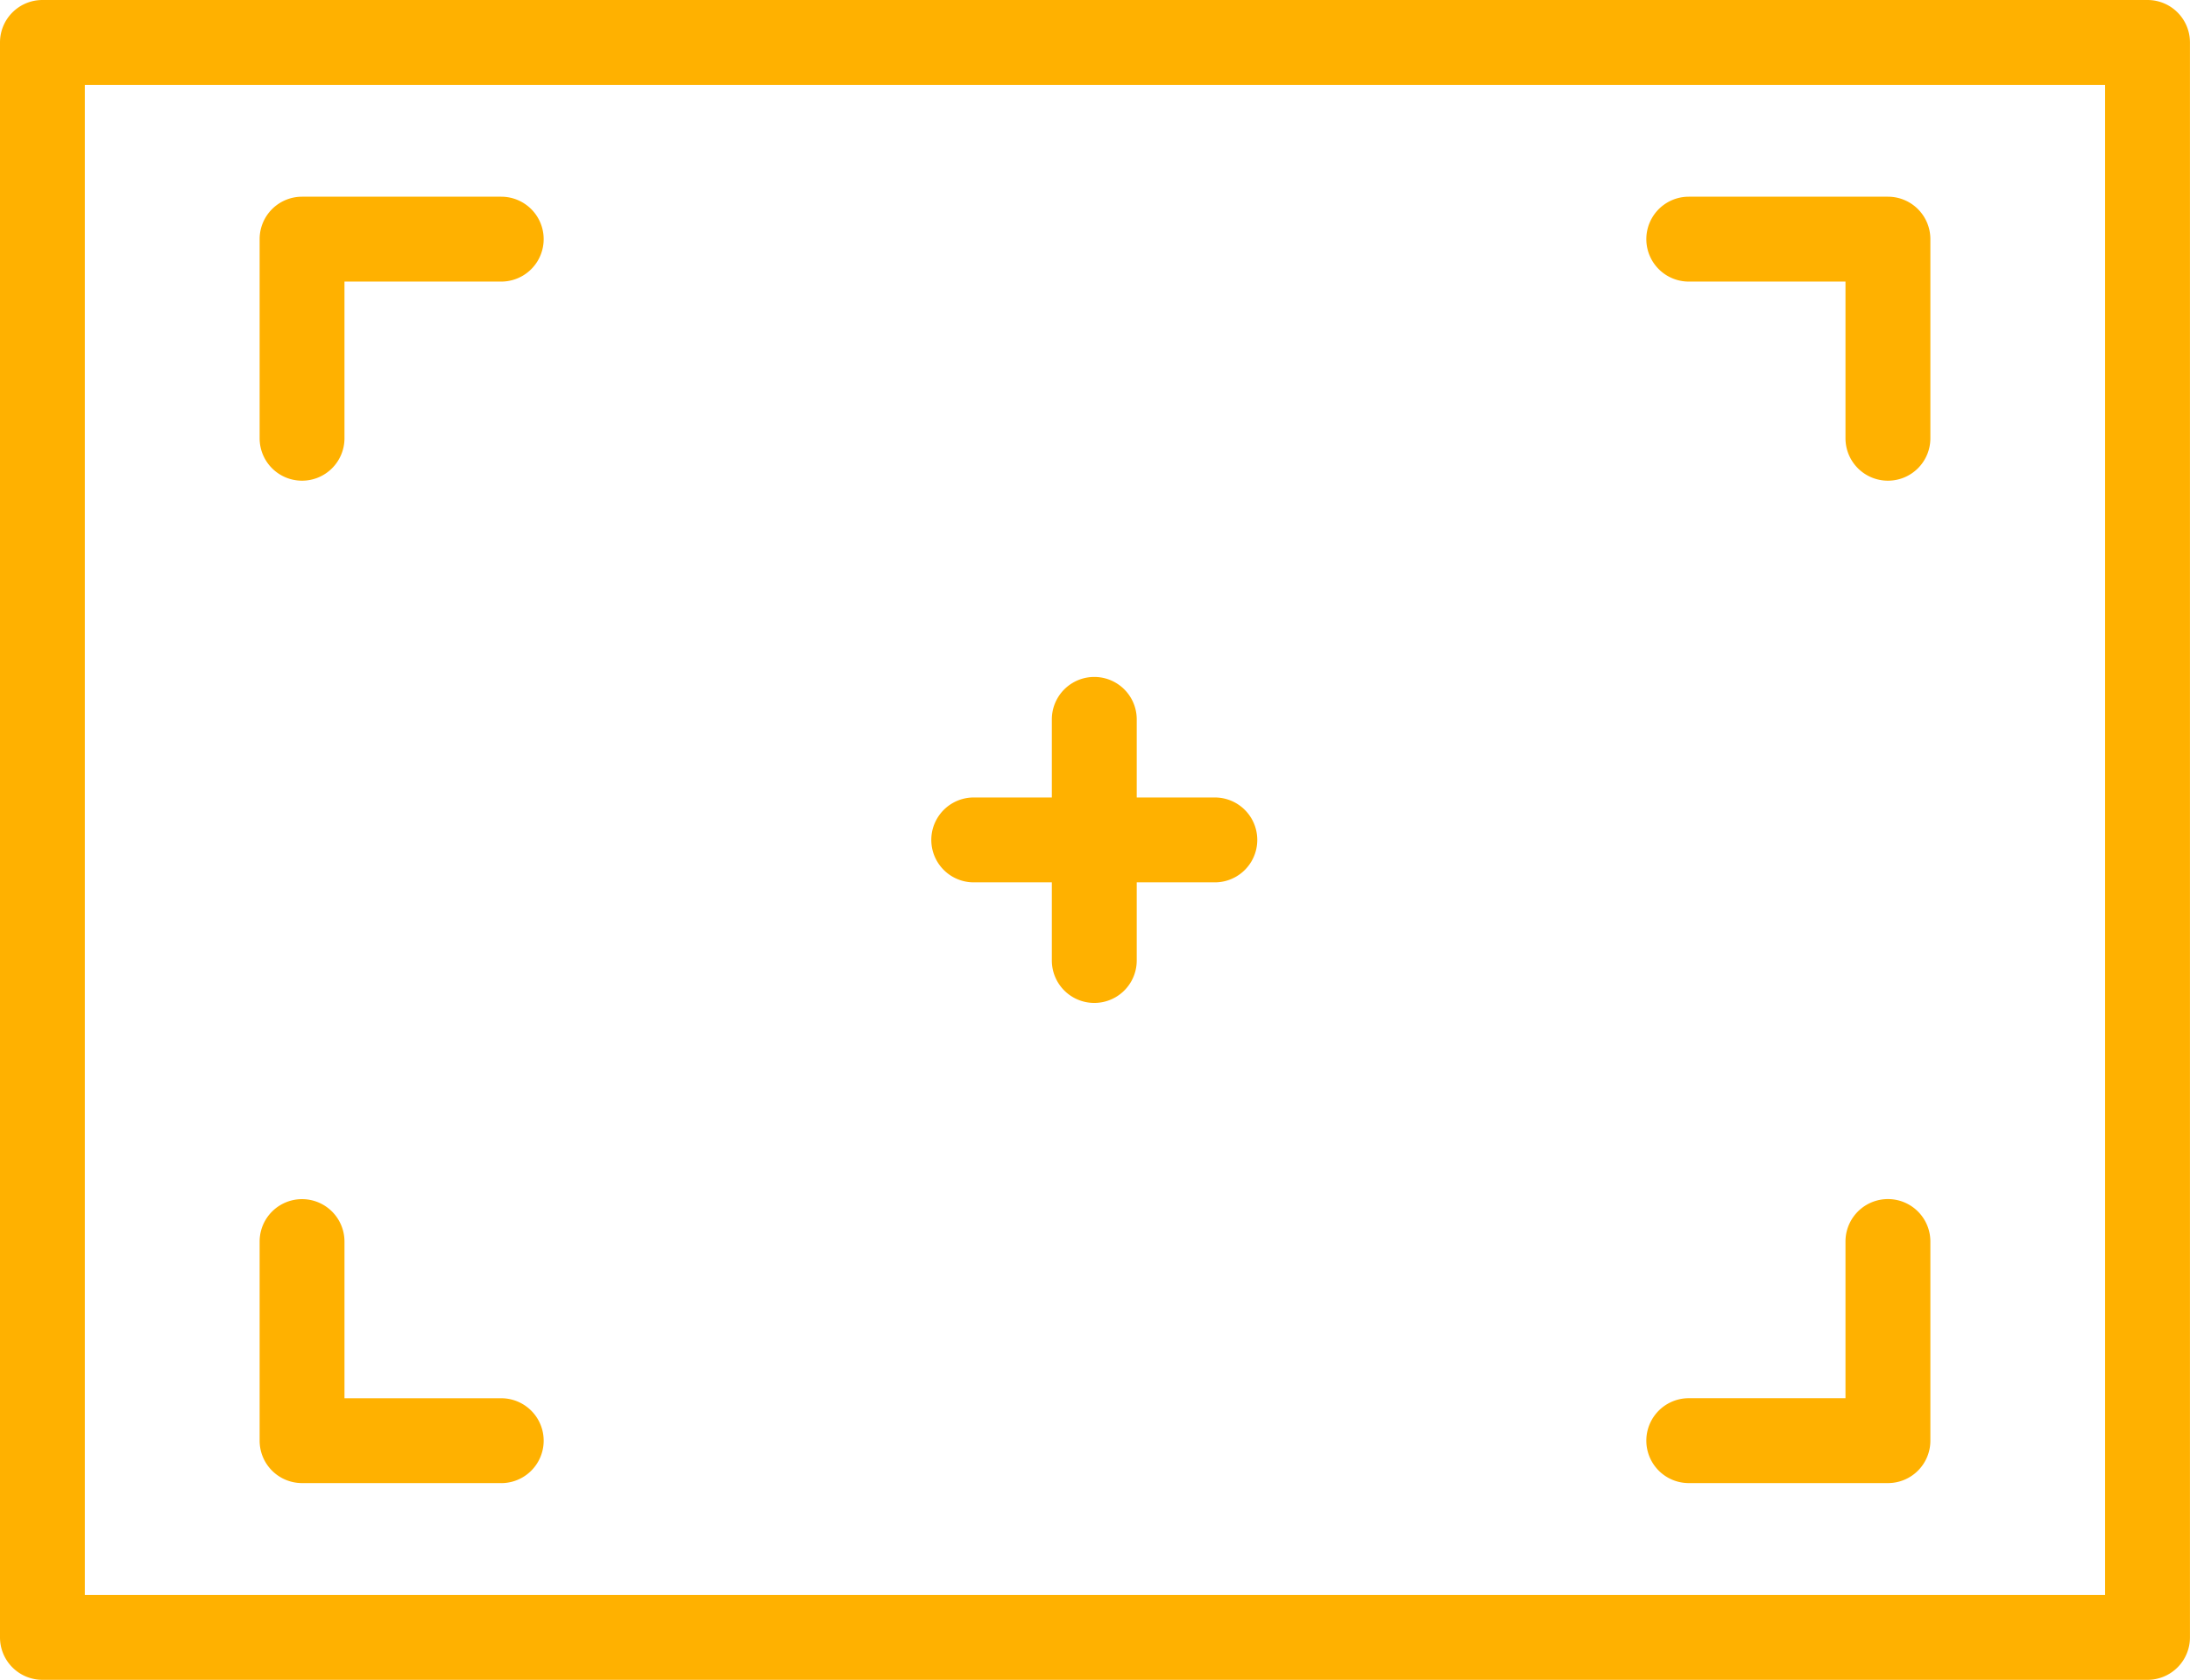
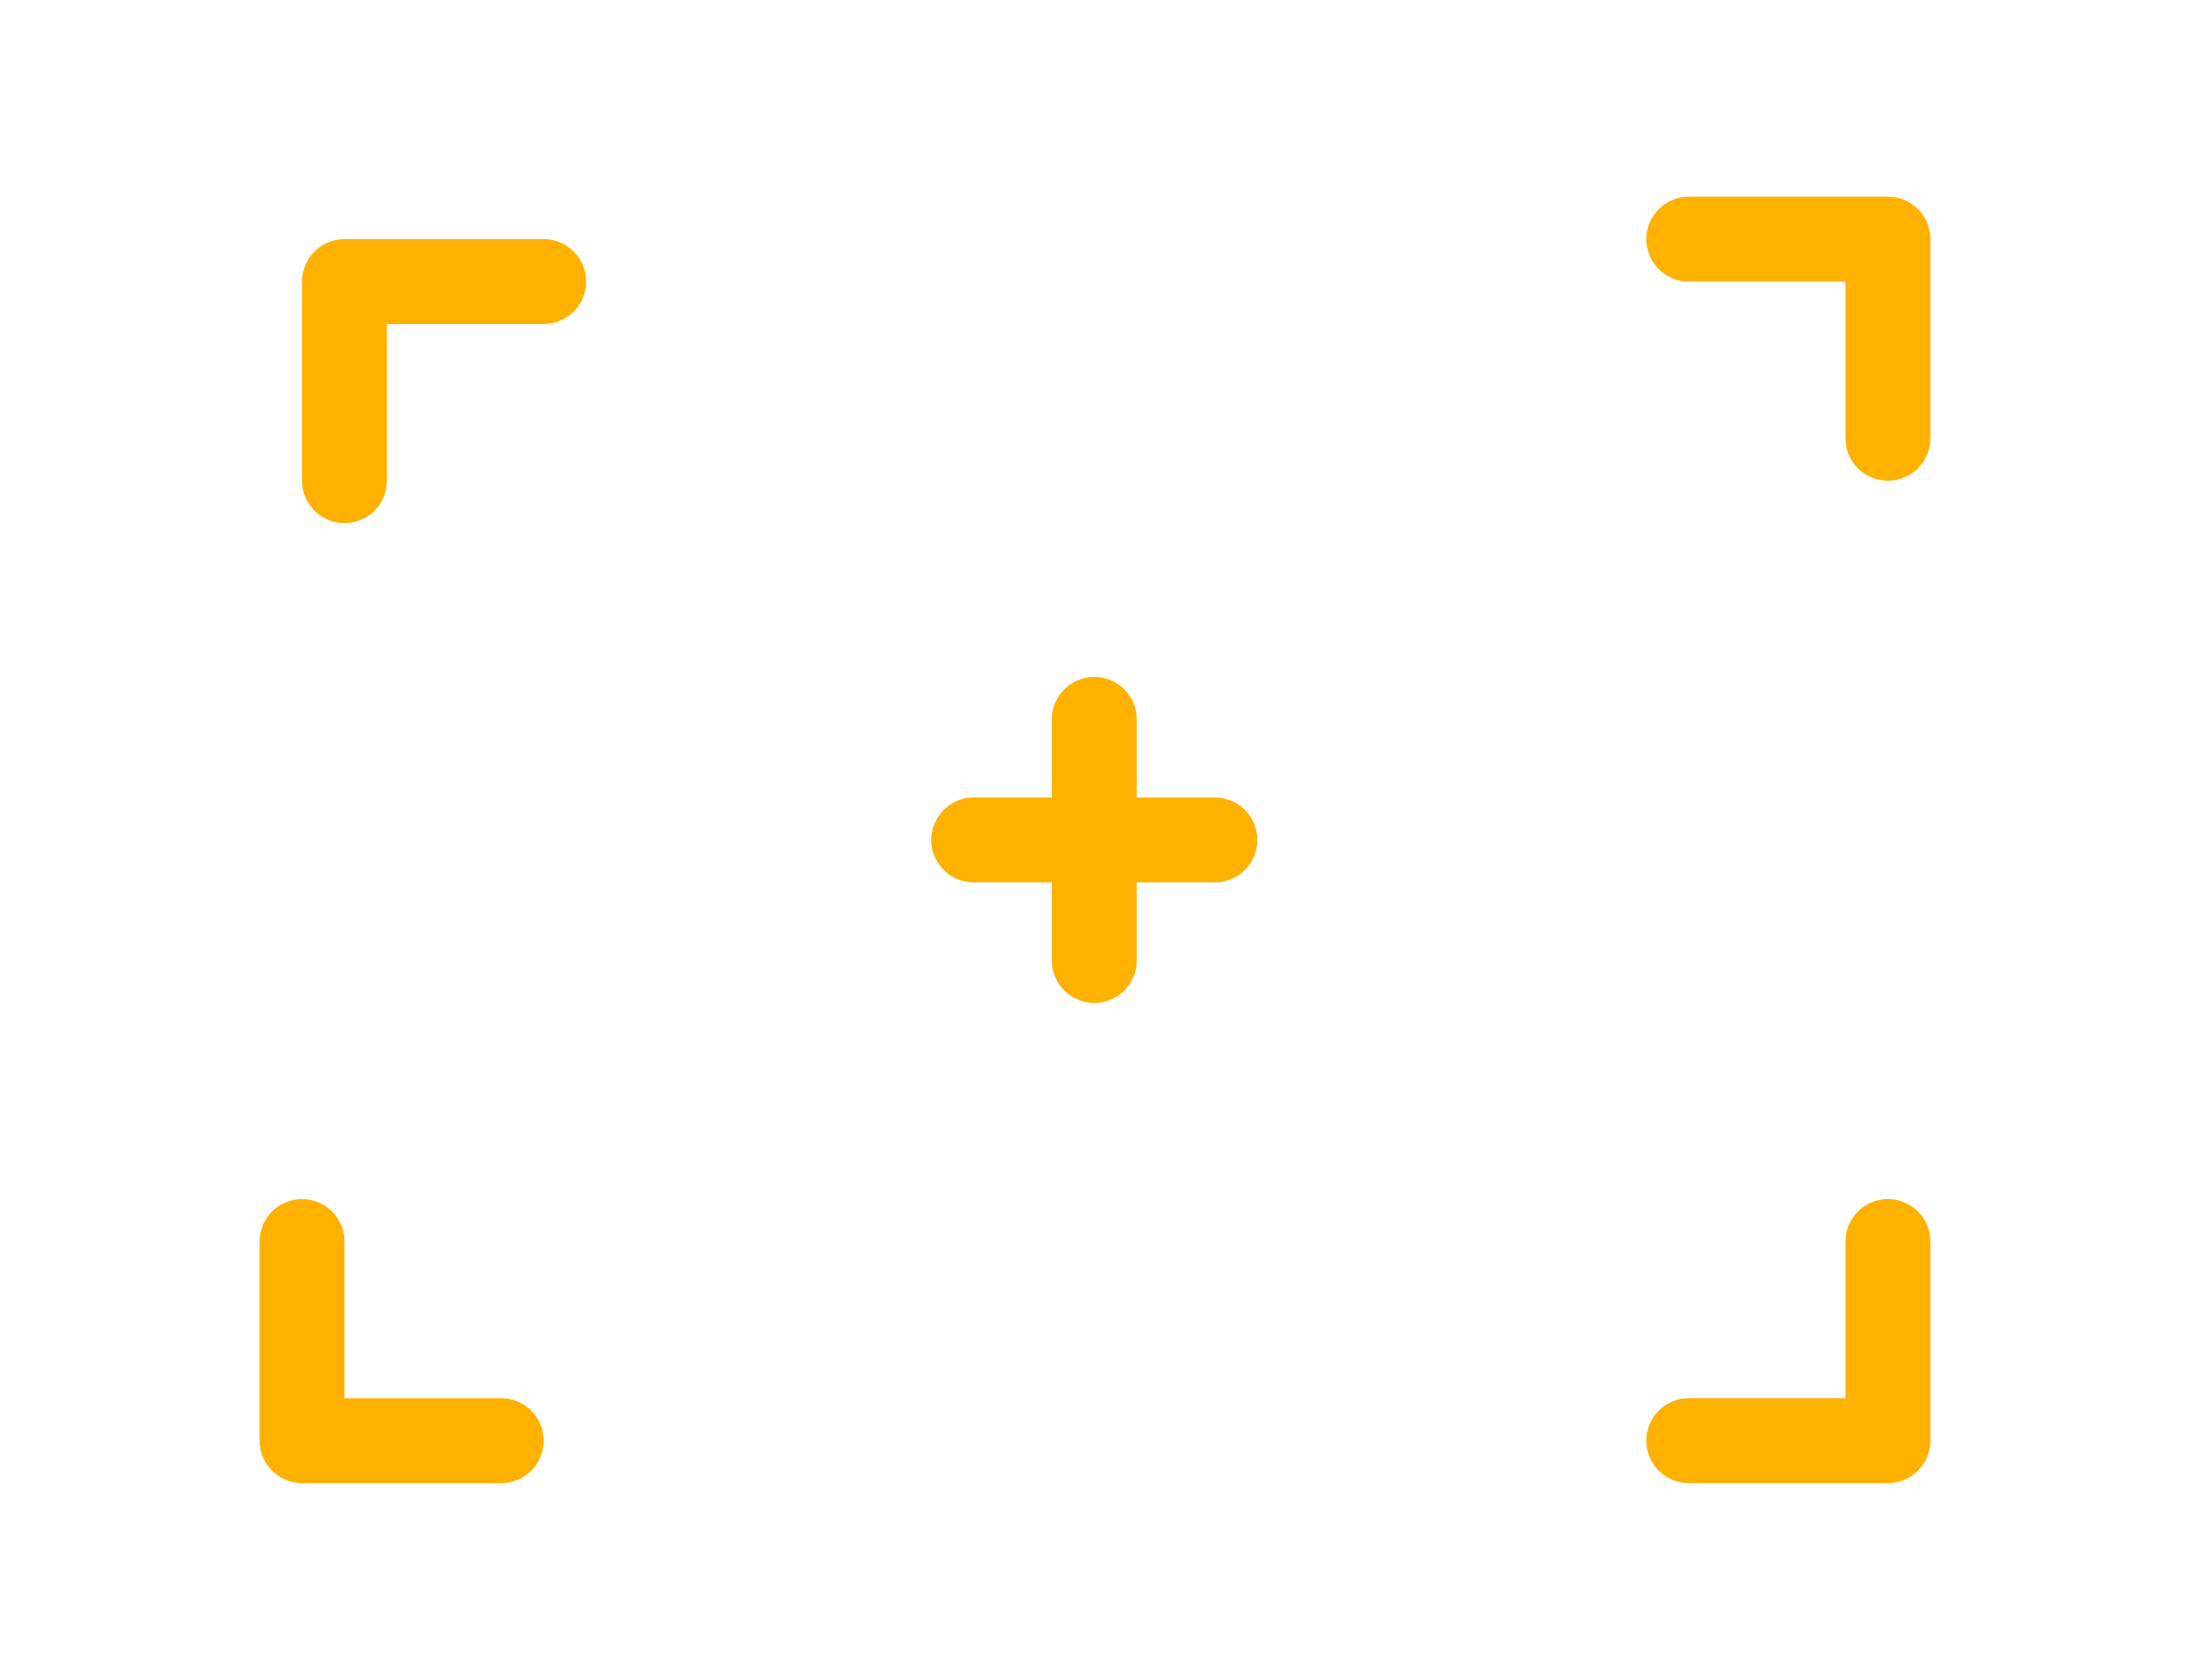
<svg xmlns="http://www.w3.org/2000/svg" width="50.898" height="39.045" viewBox="0 0 50.898 39.045">
  <g id="Group_394" data-name="Group 394" transform="translate(-498.369 -466.199)">
    <path id="Path_278" data-name="Path 278" d="M549.567,501.427h-1.815v-1.815a.986.986,0,1,0-1.973,0v1.815h-1.815a.986.986,0,0,0,0,1.973h1.815v1.816a.986.986,0,1,0,1.973,0V503.4h1.815a.986.986,0,1,0,0-1.973Z" transform="translate(-22.964 -16.692)" fill="#ffb100" />
    <g id="Group_392" data-name="Group 392" transform="translate(504.403 470.771)">
      <g id="Group_388" data-name="Group 388">
-         <path id="Path_279" data-name="Path 279" d="M511.79,482.223a.986.986,0,0,1-.986-.986v-4.629a.986.986,0,0,1,.986-.986h4.629a.986.986,0,0,1,0,1.973h-3.643v3.642A.986.986,0,0,1,511.79,482.223Z" transform="translate(-510.804 -475.622)" fill="#ffb100" />
+         <path id="Path_279" data-name="Path 279" d="M511.79,482.223v-4.629a.986.986,0,0,1,.986-.986h4.629a.986.986,0,0,1,0,1.973h-3.643v3.642A.986.986,0,0,1,511.79,482.223Z" transform="translate(-510.804 -475.622)" fill="#ffb100" />
      </g>
      <g id="Group_389" data-name="Group 389" transform="translate(32.229 23.299)">
        <path id="Path_280" data-name="Path 280" d="M582.839,530.24H578.21a.986.986,0,0,1,0-1.973h3.642v-3.642a.986.986,0,1,1,1.973,0v4.628A.986.986,0,0,1,582.839,530.24Z" transform="translate(-577.224 -523.639)" fill="#ffb100" />
      </g>
      <g id="Group_390" data-name="Group 390" transform="translate(0 23.299)">
        <path id="Path_281" data-name="Path 281" d="M516.419,530.24H511.79a.986.986,0,0,1-.986-.986v-4.628a.986.986,0,1,1,1.972,0v3.642h3.643a.986.986,0,0,1,0,1.973Z" transform="translate(-510.804 -523.639)" fill="#ffb100" />
      </g>
      <g id="Group_391" data-name="Group 391" transform="translate(32.229)">
        <path id="Path_282" data-name="Path 282" d="M582.839,482.223a.986.986,0,0,1-.987-.986v-3.642H578.21a.986.986,0,0,1,0-1.973h4.629a.986.986,0,0,1,.986.986v4.629A.986.986,0,0,1,582.839,482.223Z" transform="translate(-577.224 -475.622)" fill="#ffb100" />
      </g>
    </g>
    <g id="Group_393" data-name="Group 393" transform="translate(498.369 466.199)">
-       <path id="Path_283" data-name="Path 283" d="M548.28,505.244H499.355a.986.986,0,0,1-.986-.986V467.185a.986.986,0,0,1,.986-.986H548.28a.986.986,0,0,1,.986.986v37.072A.986.986,0,0,1,548.28,505.244Zm-47.939-1.972h46.952v-35.1H500.341Z" transform="translate(-498.369 -466.199)" fill="#ffb100" />
-     </g>
+       </g>
  </g>
</svg>